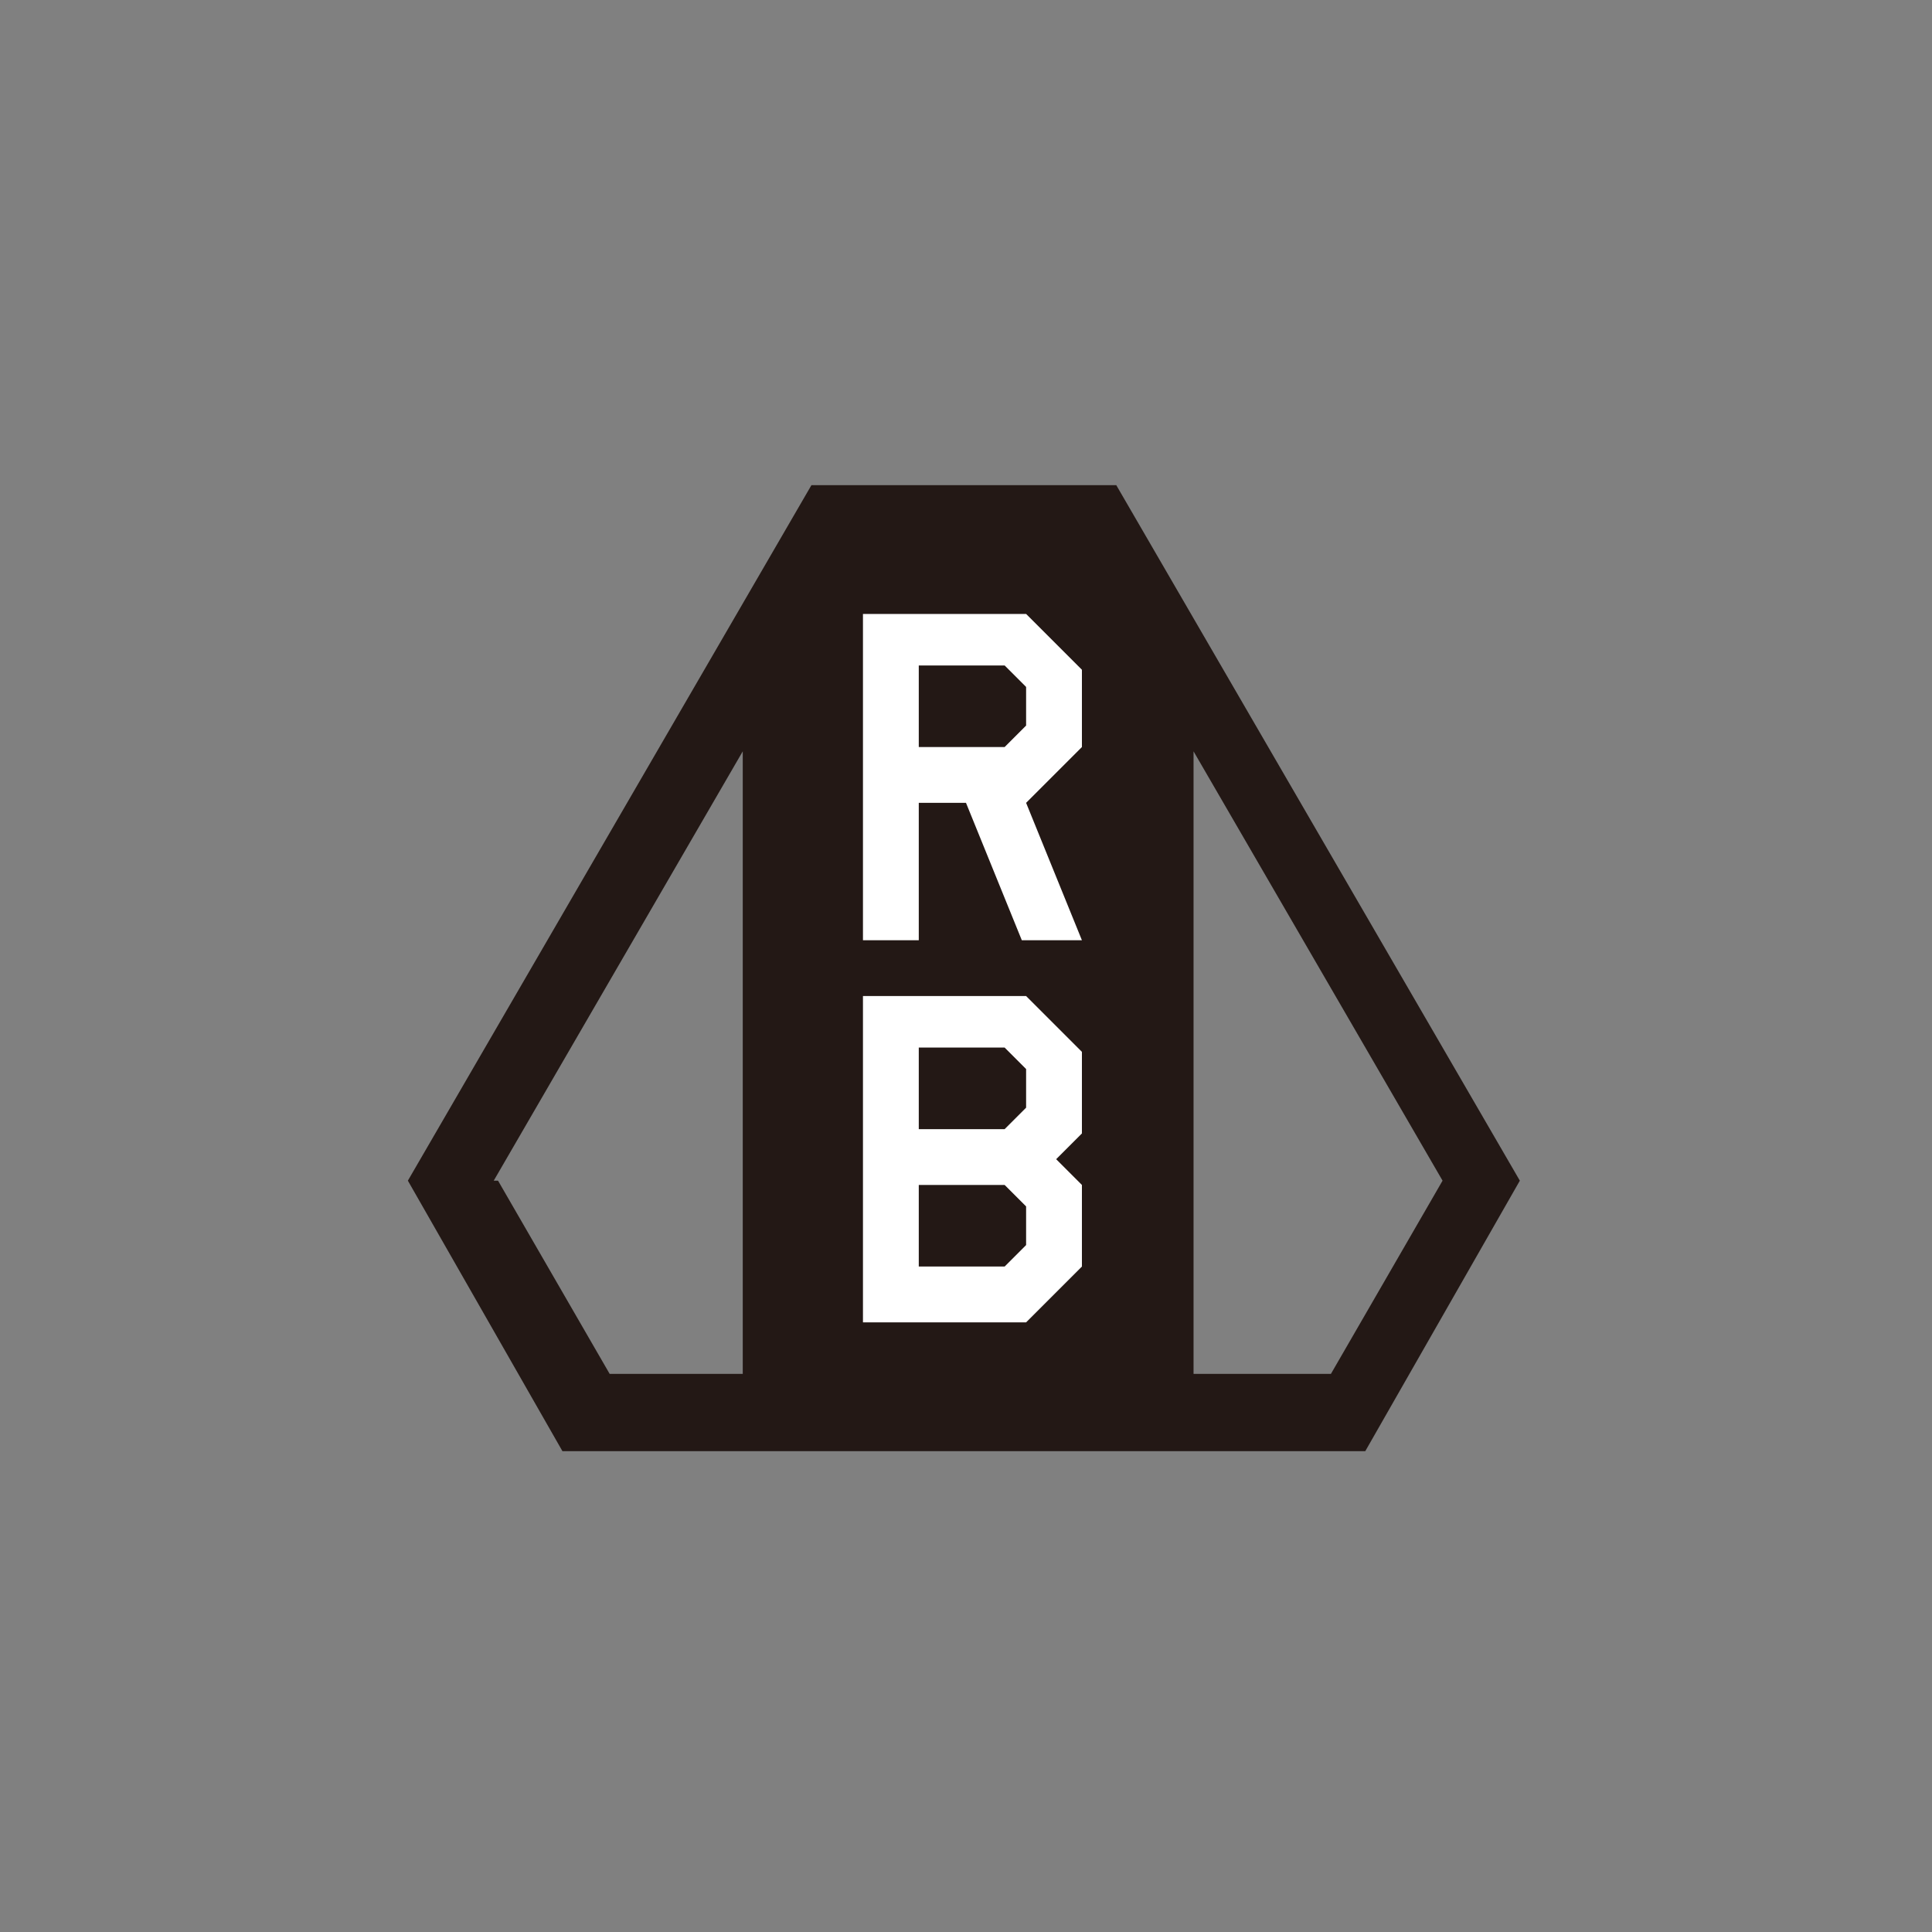
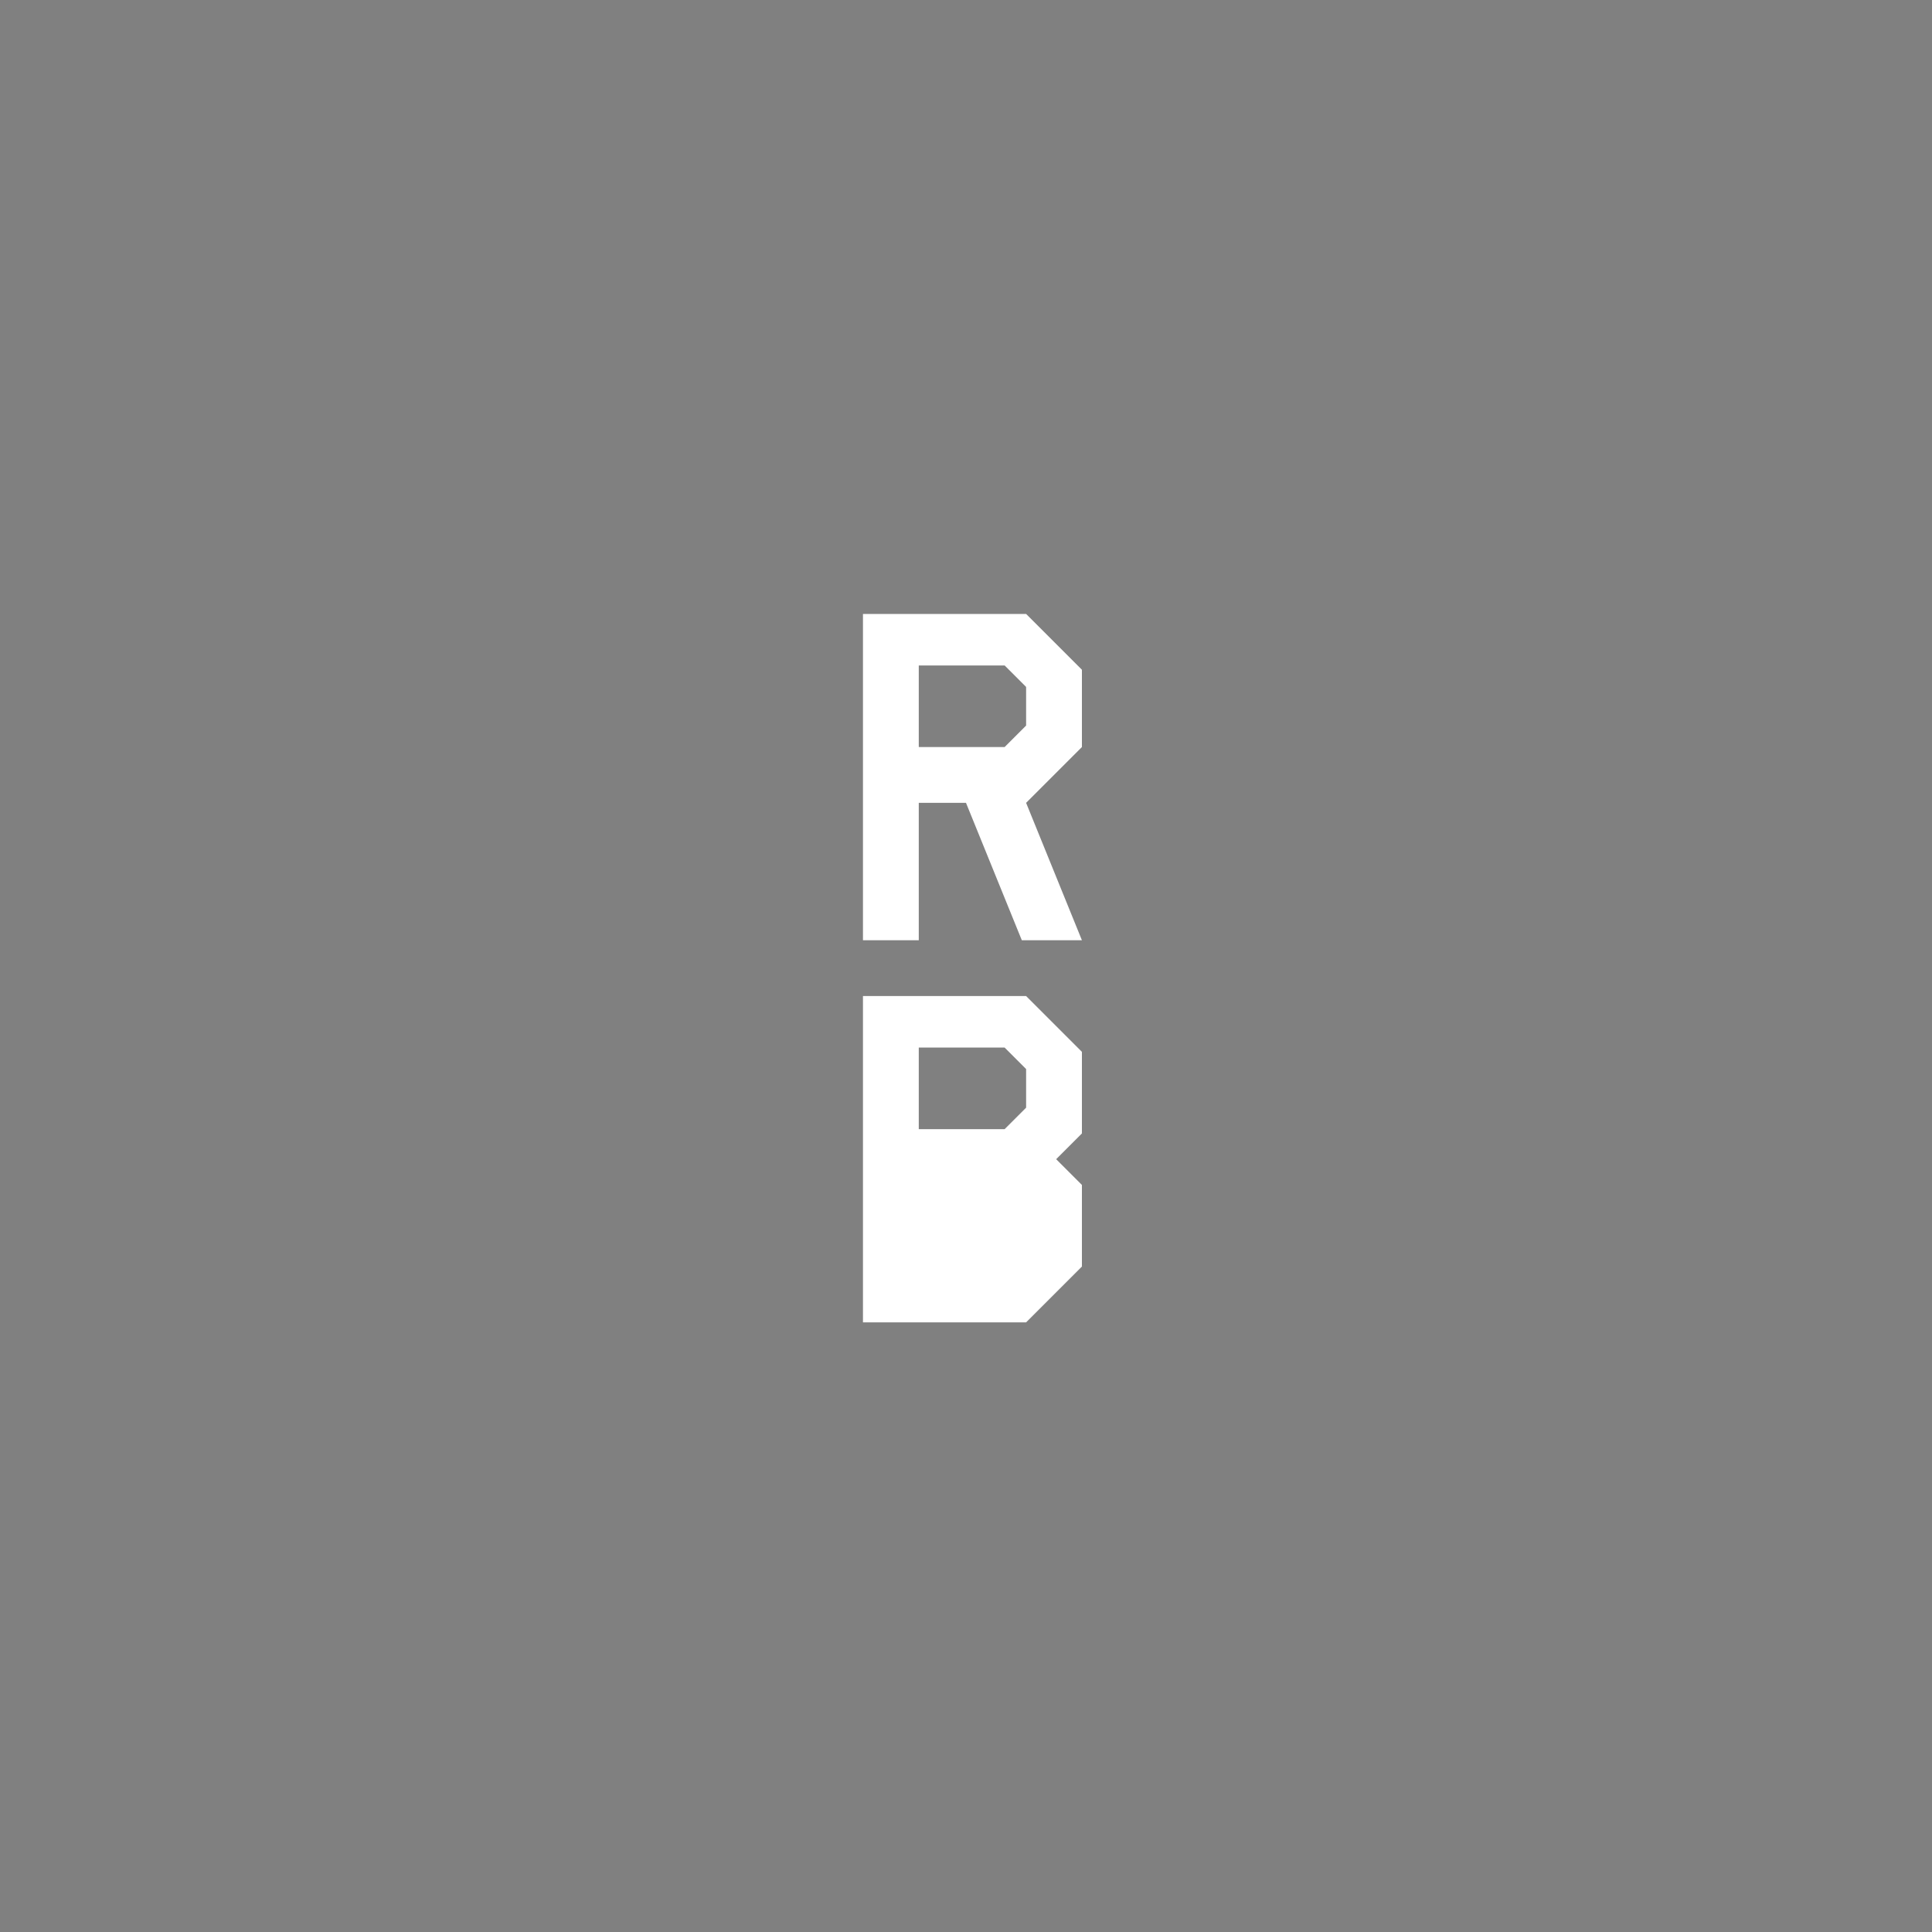
<svg xmlns="http://www.w3.org/2000/svg" id="uuid-9ea7e9c8-65ca-4c3c-a2df-f3baf61c41d8" version="1.1" viewBox="0 0 45 45">
  <rect x="0" y="0" width="45" height="45" fill="#808080" stroke="none" />
  <defs>
    <style>
      .st0 {
        fill: #231815;
      }

      .st1 {
        fill: #fff;
      }
    </style>
  </defs>
-   <path class="st0" d="M26.1,11.3h-7.2l-9.4,16.2,3.6,6.3h18.7l3.6-6.3-9.4-16.2ZM11.5,27.5l5.8-10v14.5h-3.1l-2.6-4.5ZM30.9,32h-3.1v-14.5l5.8,10-2.6,4.5Z" />
  <path class="st1" d="M25.2,17.4l-1.3,1.3,1.3,3.2h-1.4l-1.3-3.2h-1.1v3.2h-1.3v-7.6h3.8l1.3,1.3v1.9ZM23.9,16.9v-.9l-.5-.5h-2v1.9h2l.5-.5Z" />
-   <path class="st1" d="M25.2,29.5l-1.3,1.3h-3.8v-7.6h3.8l1.3,1.3v1.9l-.6.6.6.6v1.9ZM23.9,25.8v-.9l-.5-.5h-2v1.9h2l.5-.5ZM23.9,29v-.9l-.5-.5h-2v1.9h2l.5-.5Z" />
+   <path class="st1" d="M25.2,29.5l-1.3,1.3h-3.8v-7.6h3.8l1.3,1.3v1.9l-.6.6.6.6v1.9ZM23.9,25.8v-.9l-.5-.5h-2v1.9h2l.5-.5ZM23.9,29v-.9l-.5-.5h-2h2l.5-.5Z" />
</svg>